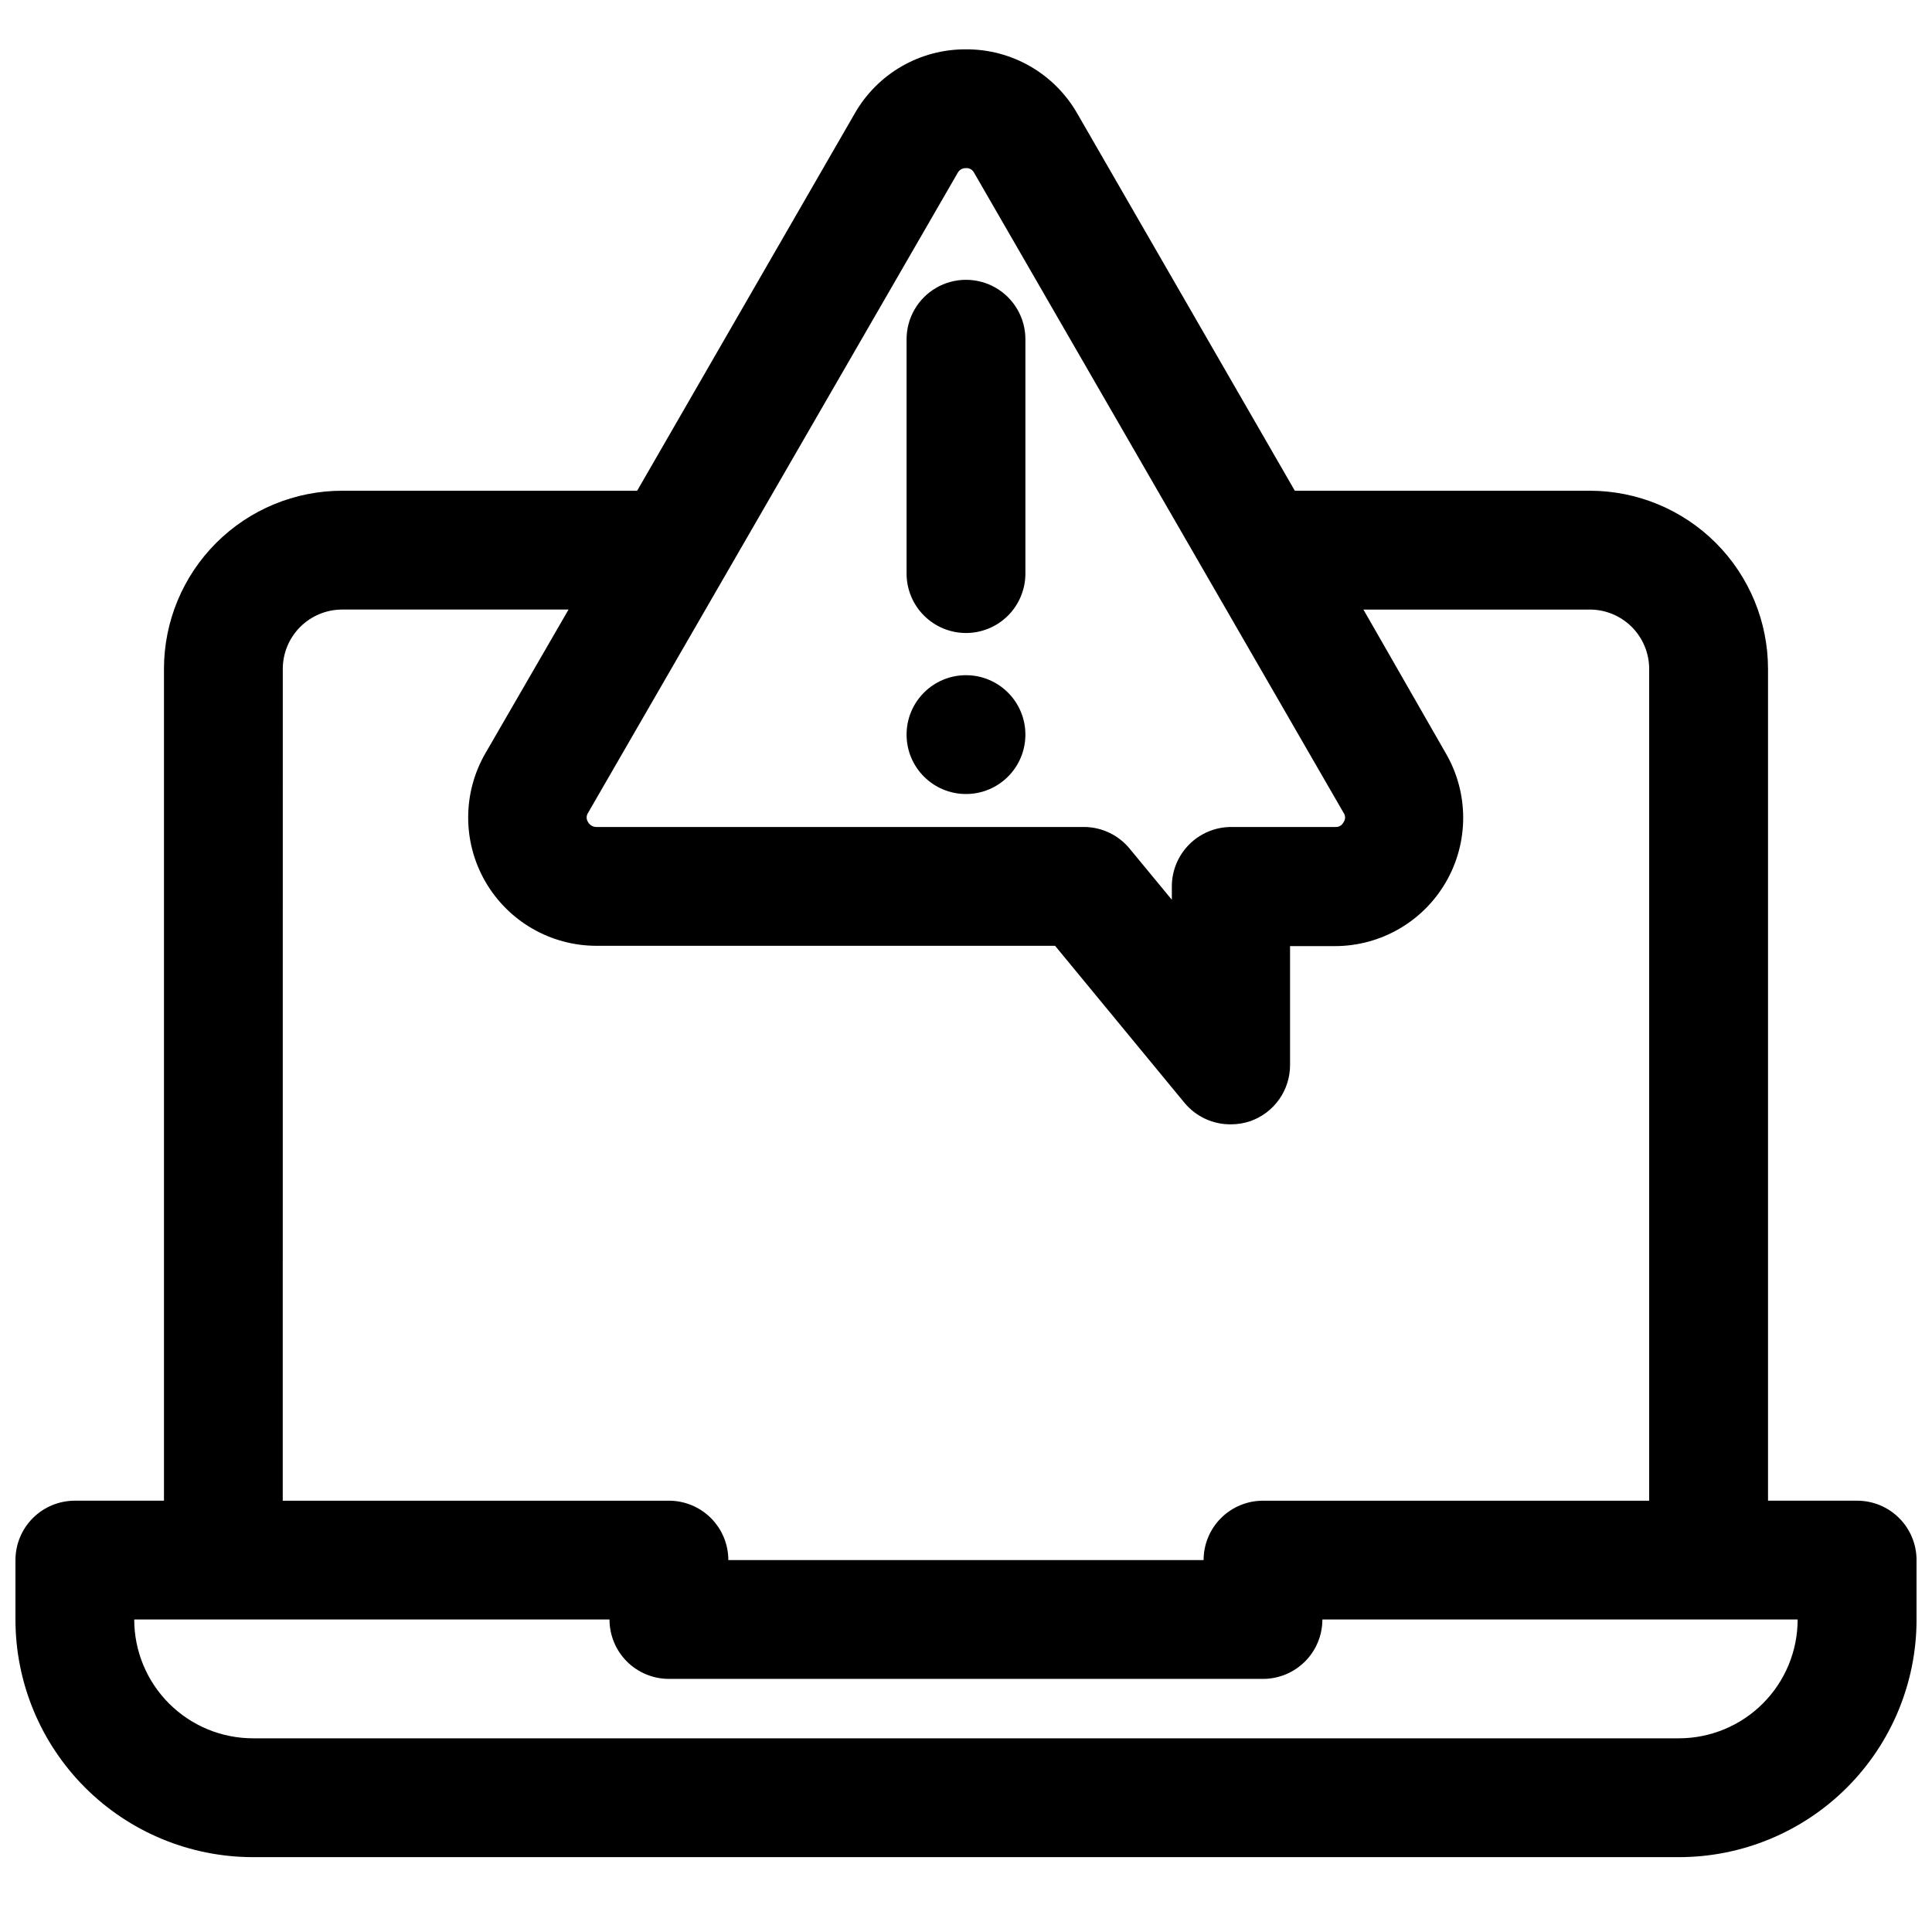
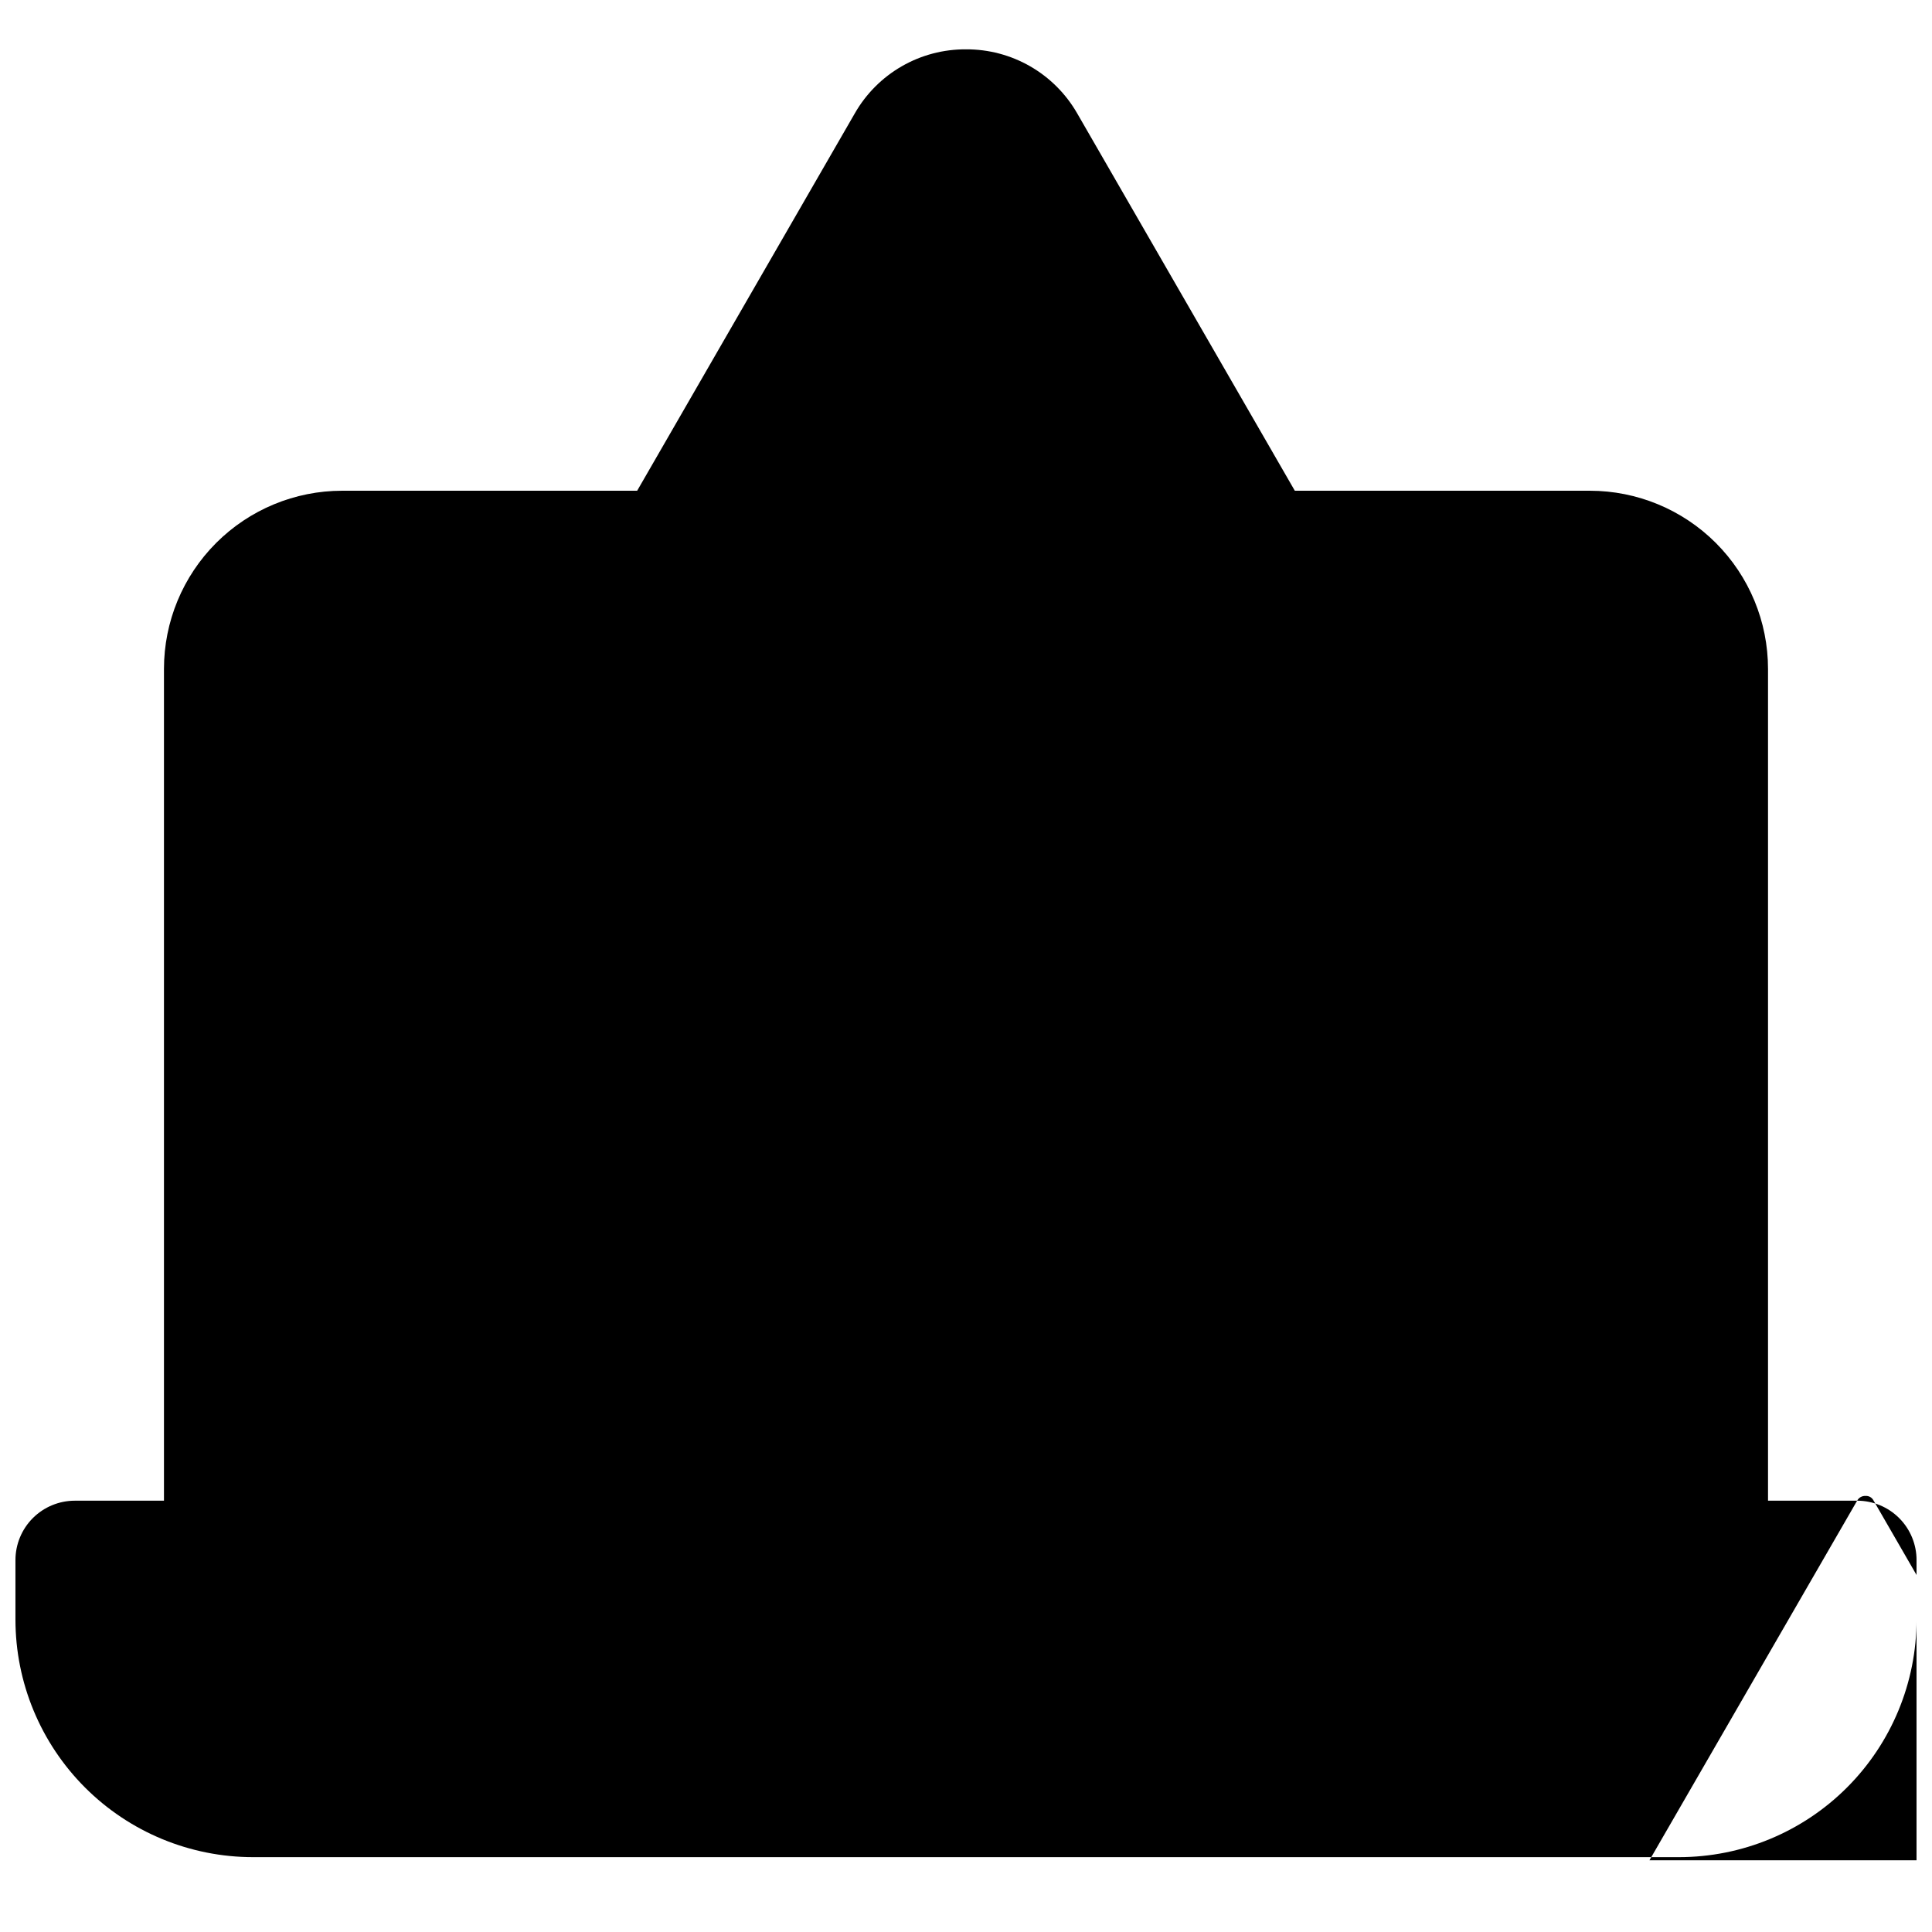
<svg xmlns="http://www.w3.org/2000/svg" width="800px" height="800px" version="1.1" viewBox="144 144 512 512">
  <defs>
    <clipPath id="a">
      <path d="m148.09 157h503.81v480h-503.81z" />
    </clipPath>
  </defs>
  <g clip-path="url(#a)">
-     <path d="m636.16 541.7h-23.617v-220.42c0-12.527-4.977-24.539-13.832-33.398-8.859-8.855-20.875-13.832-33.398-13.832h-78.172l-57.699-100.05c-2.977-5.168-7.269-9.457-12.441-12.434-5.172-2.973-11.035-4.519-17-4.492-5.969-0.035-11.836 1.508-17.012 4.484-5.172 2.973-9.461 7.266-12.43 12.441l-57.703 100.05h-78.168c-12.527 0-24.543 4.977-33.398 13.832-8.859 8.859-13.836 20.871-13.836 33.398v220.42h-23.617c-4.172 0-8.18 1.66-11.133 4.609-2.949 2.953-4.609 6.957-4.609 11.133v15.746c0 16.703 6.637 32.719 18.445 44.531 11.809 11.809 27.828 18.445 44.531 18.445h377.86c16.703 0 32.723-6.637 44.531-18.445 11.812-11.812 18.445-27.828 18.445-44.531v-15.746c0-4.176-1.656-8.18-4.609-11.133-2.953-2.949-6.957-4.609-11.133-4.609zm-238.37-351.88c0.43-0.812 1.289-1.305 2.207-1.262 0.879-0.066 1.715 0.398 2.125 1.184l97.926 169.64c0.551 0.75 0.551 1.77 0 2.519-0.383 0.812-1.227 1.312-2.125 1.258h-27.629c-4.176 0-8.18 1.66-11.133 4.613-2.953 2.953-4.613 6.957-4.613 11.133v3.543l-11.18-13.539 0.004-0.004c-2.93-3.562-7.277-5.664-11.887-5.746h-129.42c-0.906 0.008-1.75-0.473-2.203-1.258-0.527-0.758-0.527-1.762 0-2.519zm-178.85 131.46c0-4.176 1.66-8.18 4.613-11.133 2.953-2.953 6.957-4.609 11.133-4.609h59.984l-22.043 38.102c-6.074 10.52-6.074 23.48-0.004 34 6.074 10.523 17.297 17.004 29.445 17.008h121.54l34.32 41.645h0.004c3.012 3.617 7.492 5.699 12.199 5.668 1.797 0.012 3.578-0.281 5.277-0.867 3.07-1.09 5.723-3.109 7.602-5.773 1.875-2.664 2.875-5.844 2.867-9.105v-31.488h11.887c12.148 0 23.371-6.484 29.441-17.008 6.074-10.52 6.074-23.48 0-34l-21.883-38.18h59.984c4.176 0 8.18 1.656 11.133 4.609 2.949 2.953 4.609 6.957 4.609 11.133v220.42h-102.34c-4.176 0-8.18 1.66-11.133 4.609-2.953 2.953-4.609 6.957-4.609 11.133h-125.95c0-4.176-1.66-8.18-4.613-11.133-2.953-2.949-6.957-4.609-11.133-4.609h-102.34zm369.98 283.39h-377.86c-8.352 0-16.359-3.316-22.266-9.223s-9.223-13.914-9.223-22.266h125.95c0 4.176 1.656 8.18 4.609 11.133s6.957 4.609 11.133 4.609h157.44c4.176 0 8.18-1.656 11.133-4.609 2.953-2.953 4.609-6.957 4.609-11.133h125.95c0 8.352-3.316 16.359-9.223 22.266-5.902 5.906-13.914 9.223-22.266 9.223z" />
+     <path d="m636.16 541.7h-23.617v-220.42c0-12.527-4.977-24.539-13.832-33.398-8.859-8.855-20.875-13.832-33.398-13.832h-78.172l-57.699-100.05c-2.977-5.168-7.269-9.457-12.441-12.434-5.172-2.973-11.035-4.519-17-4.492-5.969-0.035-11.836 1.508-17.012 4.484-5.172 2.973-9.461 7.266-12.43 12.441l-57.703 100.05h-78.168c-12.527 0-24.543 4.977-33.398 13.832-8.859 8.859-13.836 20.871-13.836 33.398v220.42h-23.617c-4.172 0-8.18 1.66-11.133 4.609-2.949 2.953-4.609 6.957-4.609 11.133v15.746c0 16.703 6.637 32.719 18.445 44.531 11.809 11.809 27.828 18.445 44.531 18.445h377.86c16.703 0 32.723-6.637 44.531-18.445 11.812-11.812 18.445-27.828 18.445-44.531v-15.746c0-4.176-1.656-8.18-4.609-11.133-2.953-2.949-6.957-4.609-11.133-4.609zc0.43-0.812 1.289-1.305 2.207-1.262 0.879-0.066 1.715 0.398 2.125 1.184l97.926 169.64c0.551 0.75 0.551 1.77 0 2.519-0.383 0.812-1.227 1.312-2.125 1.258h-27.629c-4.176 0-8.18 1.66-11.133 4.613-2.953 2.953-4.613 6.957-4.613 11.133v3.543l-11.18-13.539 0.004-0.004c-2.93-3.562-7.277-5.664-11.887-5.746h-129.42c-0.906 0.008-1.75-0.473-2.203-1.258-0.527-0.758-0.527-1.762 0-2.519zm-178.85 131.46c0-4.176 1.66-8.18 4.613-11.133 2.953-2.953 6.957-4.609 11.133-4.609h59.984l-22.043 38.102c-6.074 10.52-6.074 23.48-0.004 34 6.074 10.523 17.297 17.004 29.445 17.008h121.54l34.32 41.645h0.004c3.012 3.617 7.492 5.699 12.199 5.668 1.797 0.012 3.578-0.281 5.277-0.867 3.07-1.09 5.723-3.109 7.602-5.773 1.875-2.664 2.875-5.844 2.867-9.105v-31.488h11.887c12.148 0 23.371-6.484 29.441-17.008 6.074-10.52 6.074-23.48 0-34l-21.883-38.18h59.984c4.176 0 8.18 1.656 11.133 4.609 2.949 2.953 4.609 6.957 4.609 11.133v220.42h-102.34c-4.176 0-8.18 1.66-11.133 4.609-2.953 2.953-4.609 6.957-4.609 11.133h-125.95c0-4.176-1.66-8.18-4.613-11.133-2.953-2.949-6.957-4.609-11.133-4.609h-102.34zm369.98 283.39h-377.86c-8.352 0-16.359-3.316-22.266-9.223s-9.223-13.914-9.223-22.266h125.95c0 4.176 1.656 8.18 4.609 11.133s6.957 4.609 11.133 4.609h157.44c4.176 0 8.18-1.656 11.133-4.609 2.953-2.953 4.609-6.957 4.609-11.133h125.95c0 8.352-3.316 16.359-9.223 22.266-5.902 5.906-13.914 9.223-22.266 9.223z" />
  </g>
  <path d="m400 311.75c4.176 0 8.18-1.66 11.133-4.613 2.949-2.953 4.609-6.957 4.609-11.133v-62.109c0-5.625-3-10.82-7.871-13.633s-10.875-2.812-15.746 0-7.871 8.008-7.871 13.633v62.109c0 4.176 1.66 8.18 4.613 11.133 2.953 2.953 6.957 4.613 11.133 4.613z" />
-   <path d="m415.74 338.68c0 8.695-7.047 15.742-15.742 15.742s-15.746-7.047-15.746-15.742c0-8.695 7.051-15.746 15.746-15.746s15.742 7.051 15.742 15.746" />
</svg>